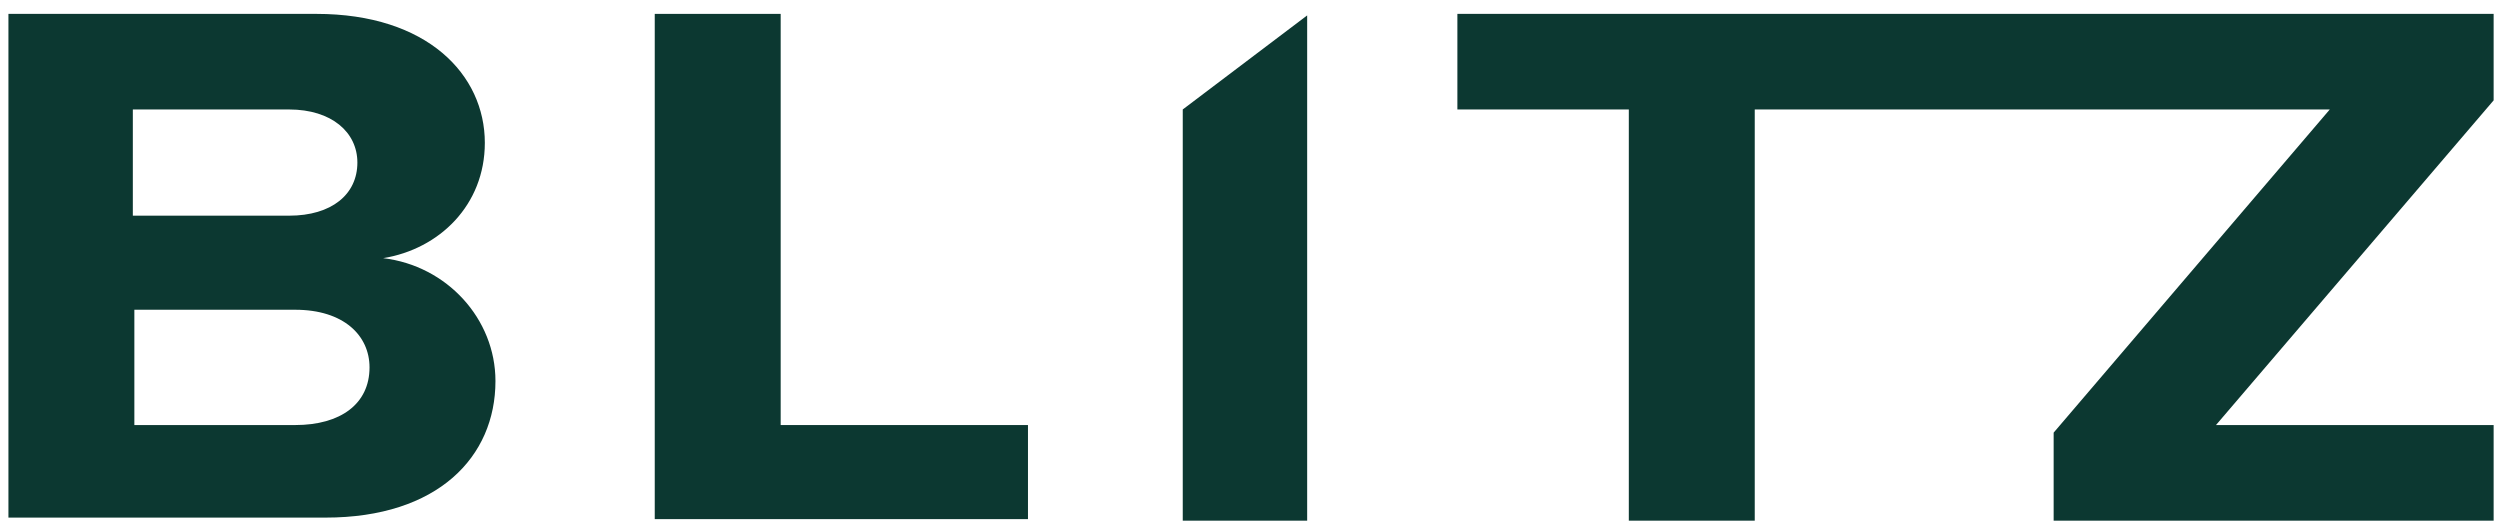
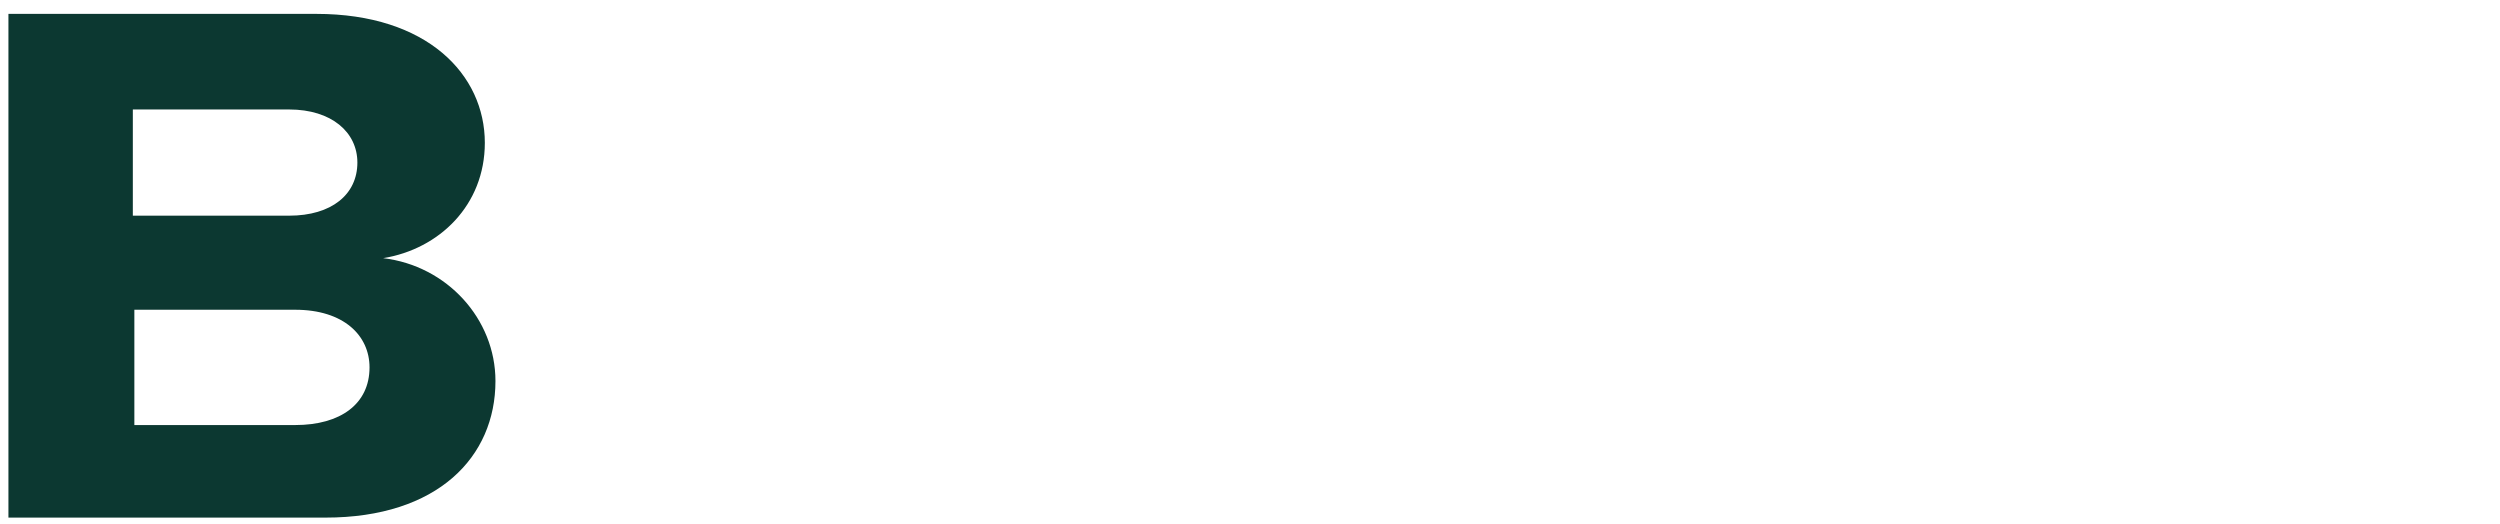
<svg xmlns="http://www.w3.org/2000/svg" width="148" height="31" viewBox="0 0 148 31" fill="none">
  <path d="M0.499 30.822V0.822H18.732C25.289 0.822 28.702 4.415 28.702 8.457C28.702 12.139 26.008 14.744 22.684 15.283C26.457 15.732 29.331 18.876 29.331 22.558C29.331 27.049 25.918 30.642 19.271 30.642H0.499V30.822ZM21.157 9.624C21.157 7.828 19.631 6.481 17.116 6.481H7.864V12.768H17.116C19.631 12.768 21.157 11.511 21.157 9.624ZM21.876 21.75C21.876 19.864 20.349 18.337 17.475 18.337H7.954V25.163H17.475C20.169 25.163 21.876 23.906 21.876 21.75Z" fill="#0C3831" />
-   <path d="M38.761 30.822V0.822H46.216V25.163H60.856V30.732H38.761V30.822Z" fill="#0C3831" />
-   <path d="M70.019 30.822V6.48L77.384 0.912V30.822H70.019Z" fill="#0C3831" />
-   <path d="M131.186 25.163L147.623 5.941V0.822H126.606H121.576H86.277V6.48H96.426V30.822H103.881V6.48H121.576H126.606H137.923L121.576 25.612V30.822H147.623V25.163H131.186Z" fill="#0C3831" />
</svg>